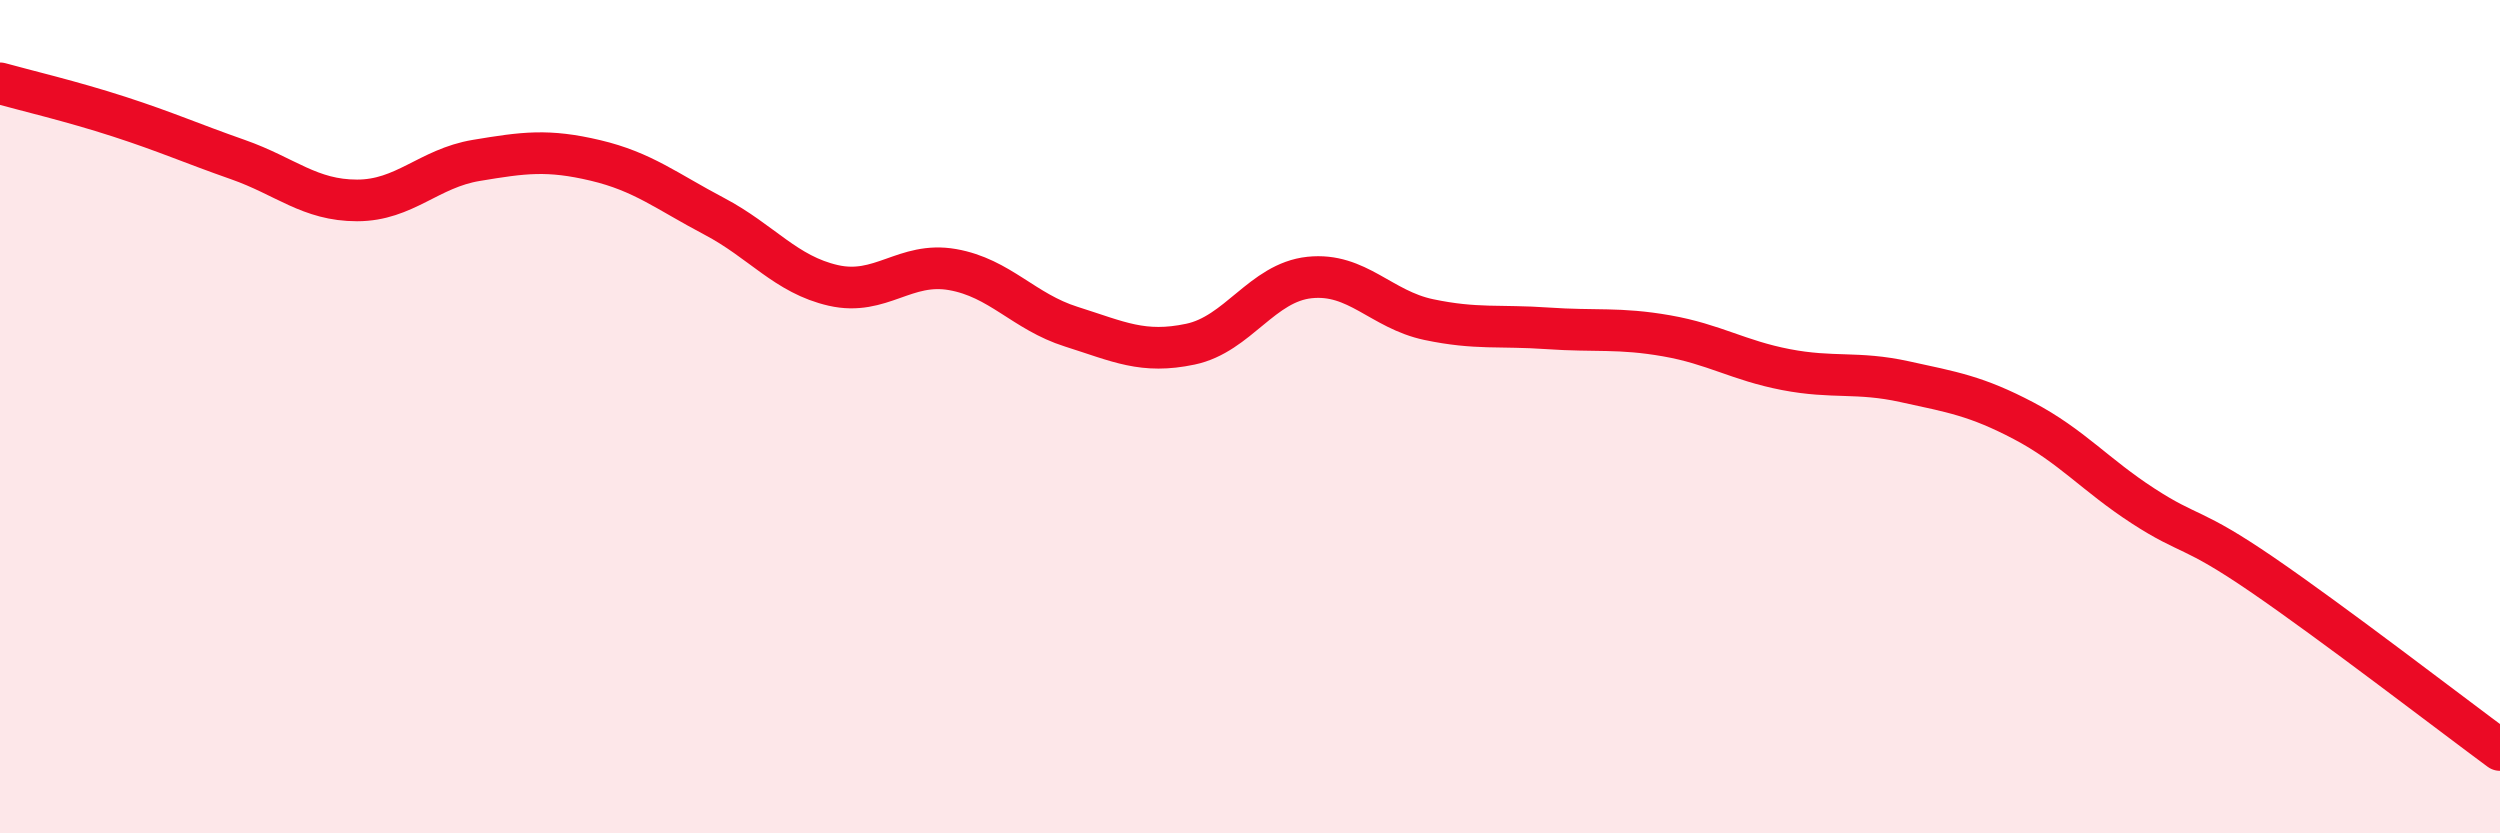
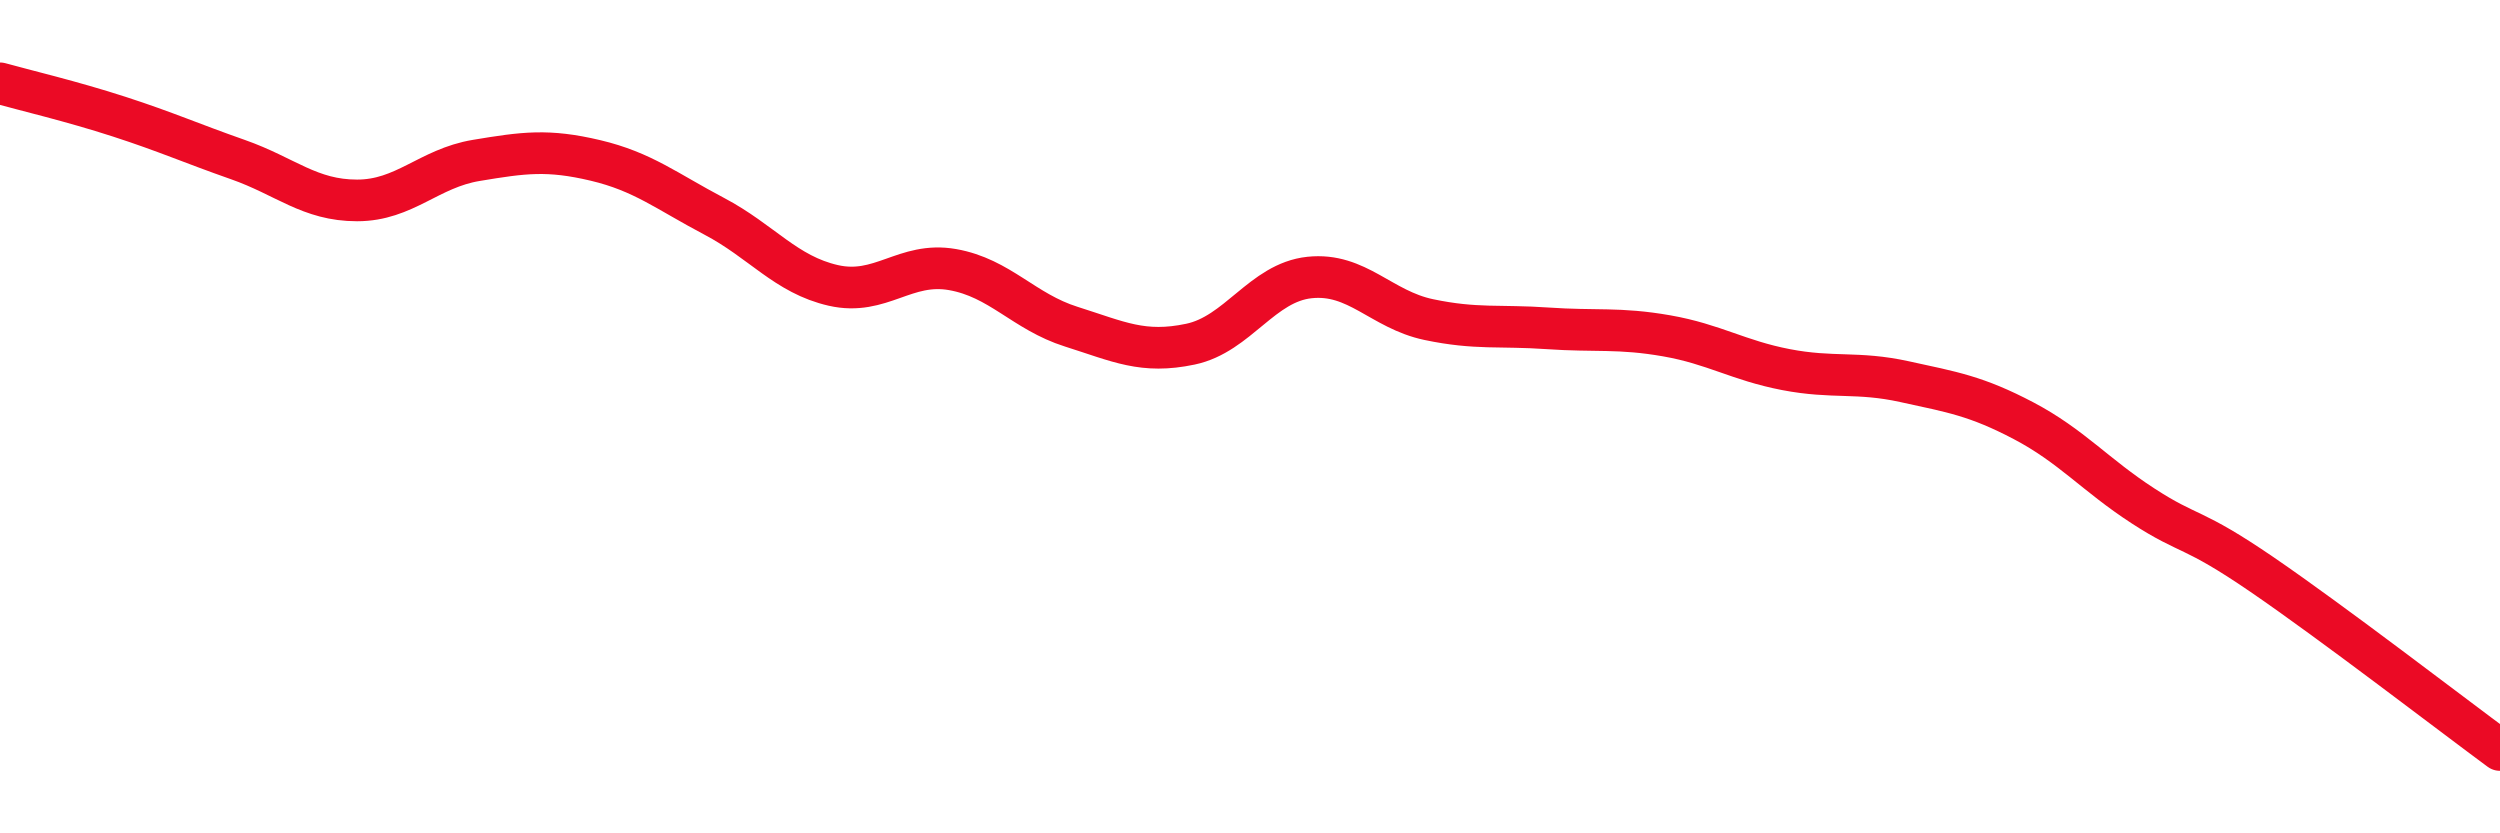
<svg xmlns="http://www.w3.org/2000/svg" width="60" height="20" viewBox="0 0 60 20">
-   <path d="M 0,2 C 0.57,2.16 1.72,2.43 2.86,2.8 C 4,3.17 4.57,3.43 5.71,3.83 C 6.85,4.23 7.43,4.81 8.57,4.81 C 9.71,4.81 10.29,4.04 11.43,3.85 C 12.57,3.66 13.15,3.58 14.29,3.85 C 15.43,4.12 16,4.59 17.14,5.19 C 18.28,5.79 18.86,6.59 20,6.85 C 21.14,7.11 21.72,6.27 22.86,6.47 C 24,6.67 24.57,7.48 25.71,7.84 C 26.85,8.2 27.43,8.5 28.57,8.26 C 29.71,8.02 30.29,6.78 31.43,6.66 C 32.57,6.54 33.15,7.43 34.29,7.67 C 35.43,7.91 36,7.8 37.14,7.88 C 38.28,7.96 38.86,7.86 40,8.06 C 41.14,8.26 41.72,8.65 42.86,8.87 C 44,9.09 44.57,8.91 45.71,9.16 C 46.85,9.41 47.43,9.5 48.57,10.1 C 49.71,10.7 50.29,11.4 51.43,12.14 C 52.57,12.88 52.58,12.62 54.29,13.79 C 56,14.96 58.86,17.16 60,18L60 20L0 20Z" fill="#EB0A25" opacity="0.1" stroke-linecap="round" stroke-linejoin="round" />
  <path d="M 0,2 C 0.57,2.16 1.72,2.43 2.86,2.8 C 4,3.17 4.57,3.43 5.71,3.83 C 6.85,4.23 7.43,4.81 8.57,4.81 C 9.71,4.81 10.29,4.04 11.43,3.85 C 12.57,3.66 13.15,3.58 14.29,3.85 C 15.43,4.12 16,4.59 17.14,5.19 C 18.28,5.79 18.86,6.59 20,6.85 C 21.14,7.11 21.72,6.27 22.86,6.47 C 24,6.67 24.57,7.48 25.71,7.84 C 26.85,8.2 27.43,8.5 28.57,8.26 C 29.71,8.02 30.29,6.78 31.43,6.66 C 32.57,6.54 33.15,7.43 34.29,7.67 C 35.43,7.91 36,7.8 37.14,7.88 C 38.28,7.96 38.86,7.86 40,8.06 C 41.14,8.26 41.72,8.65 42.86,8.87 C 44,9.09 44.57,8.91 45.71,9.16 C 46.85,9.41 47.43,9.5 48.57,10.1 C 49.71,10.7 50.29,11.4 51.43,12.14 C 52.57,12.88 52.58,12.62 54.29,13.79 C 56,14.96 58.86,17.16 60,18" stroke="#EB0A25" stroke-width="1" fill="none" stroke-linecap="round" stroke-linejoin="round" />
</svg>